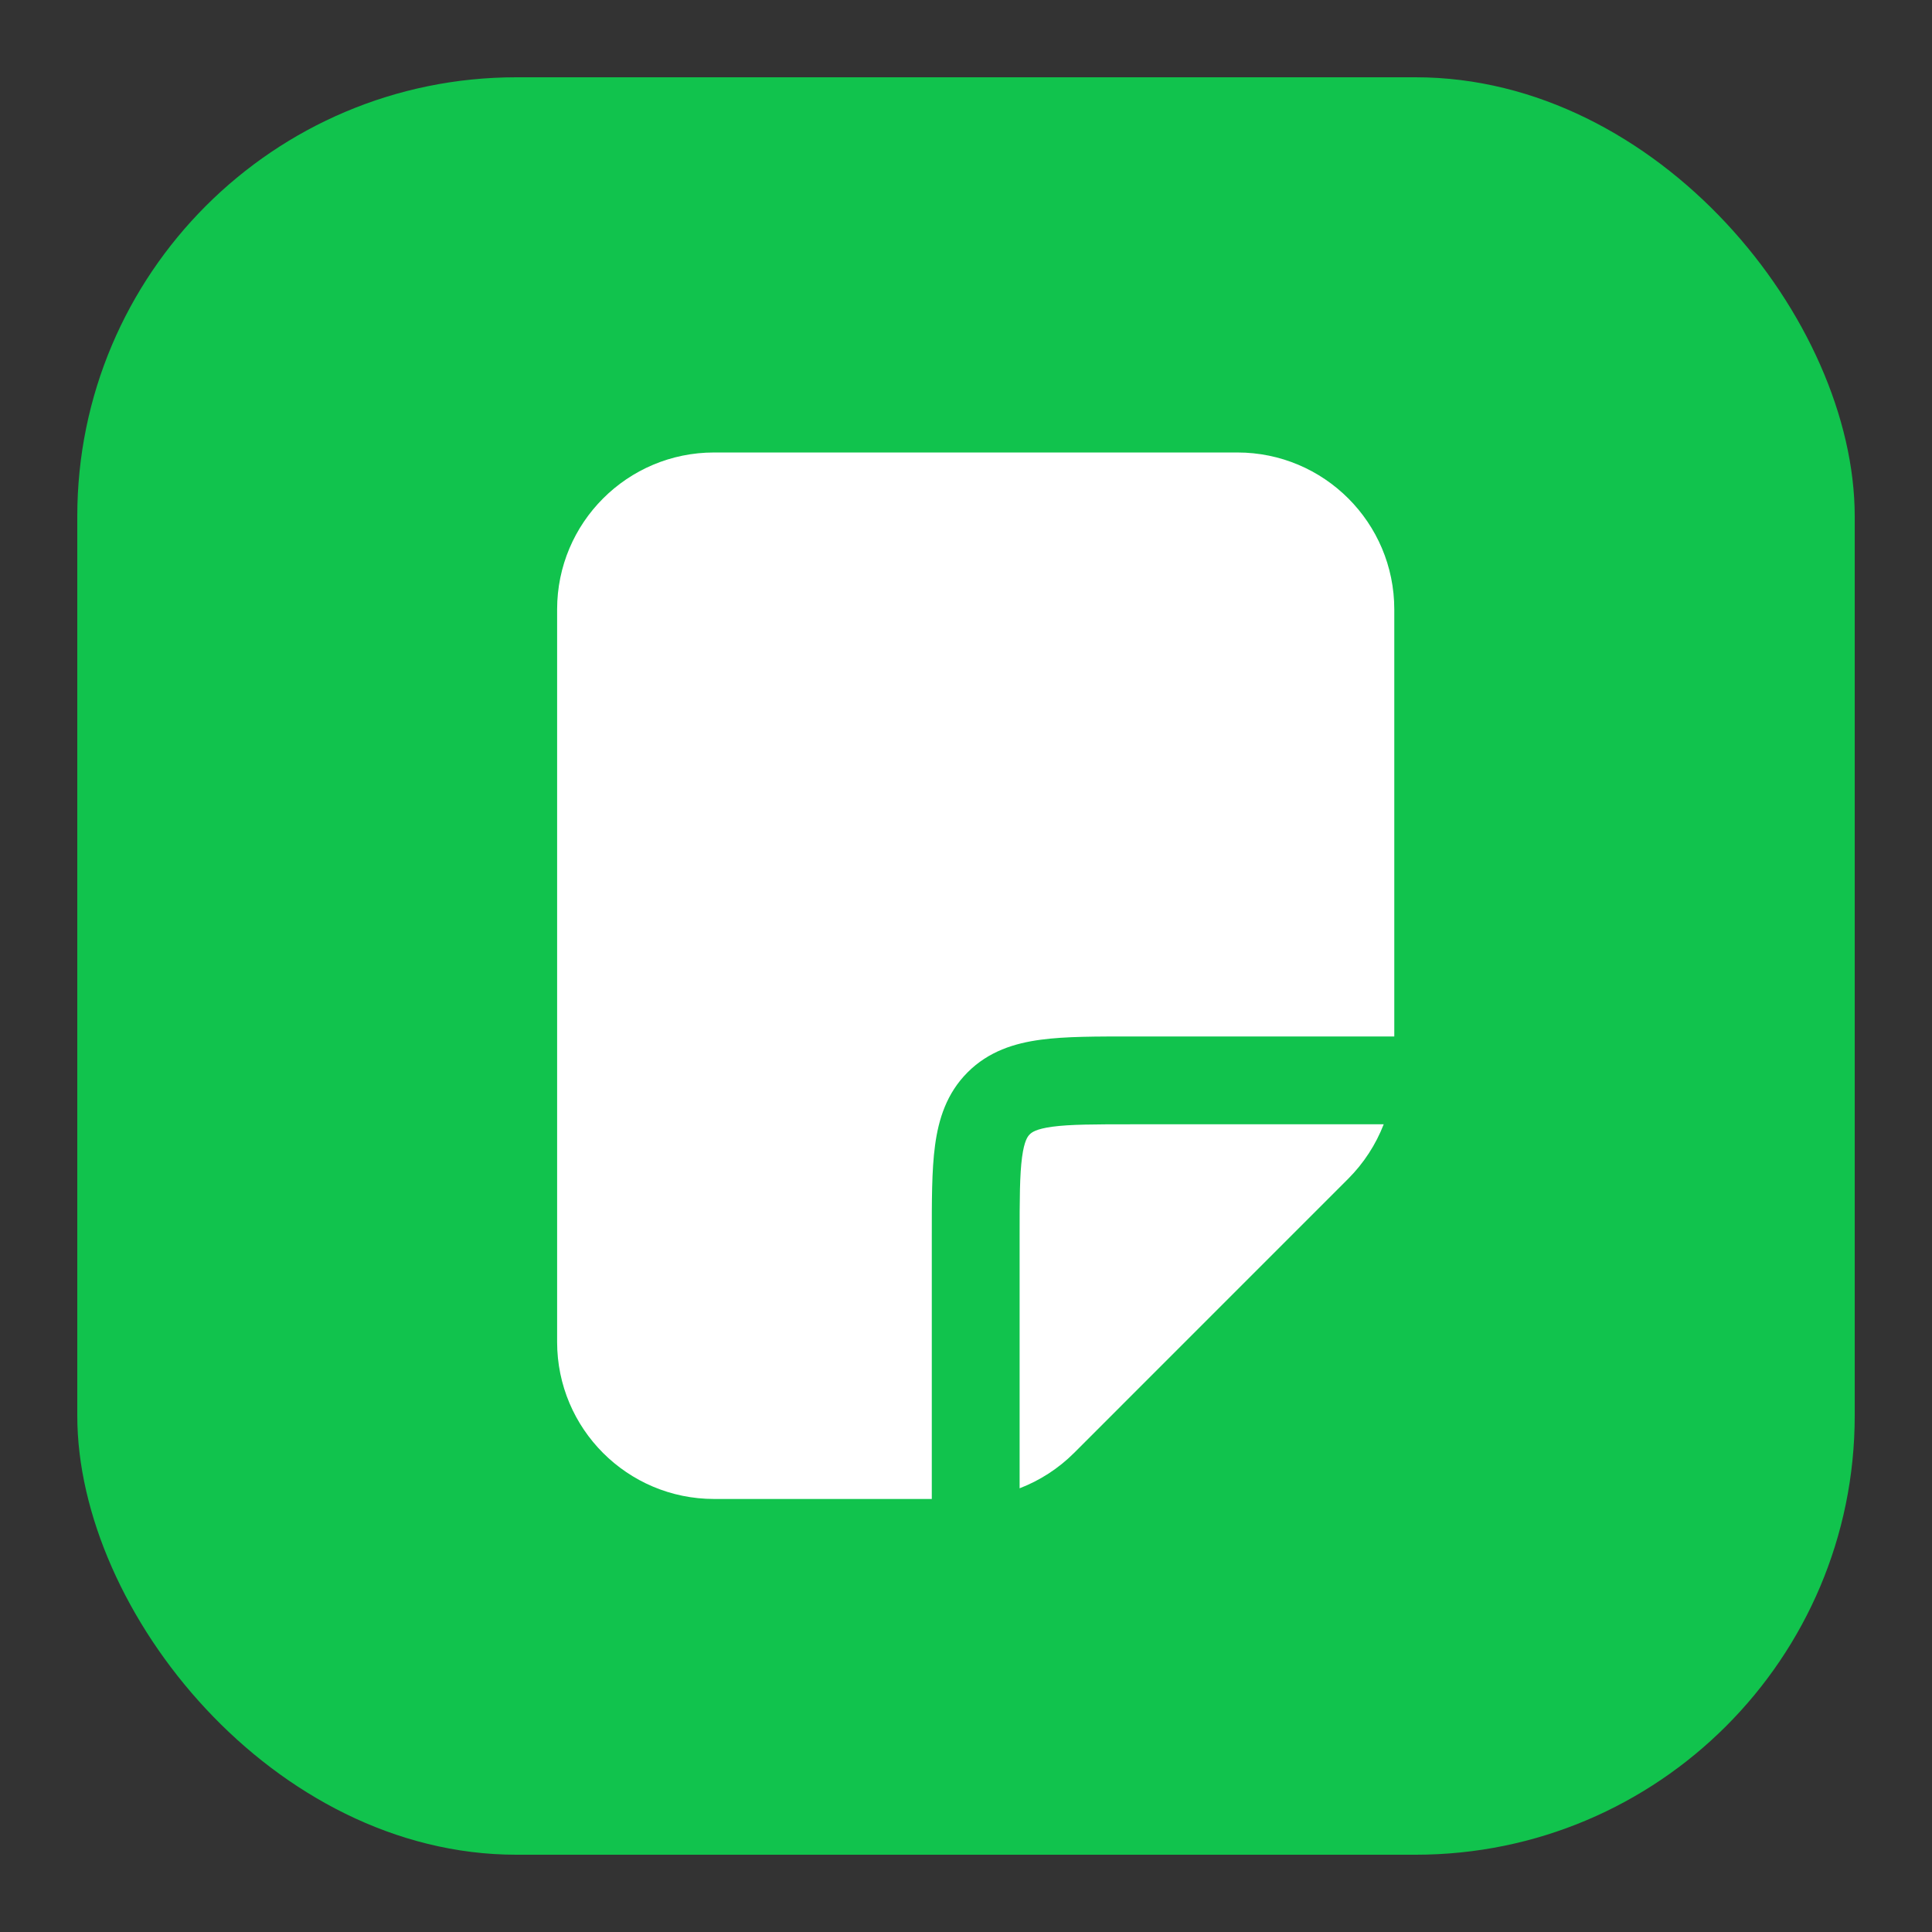
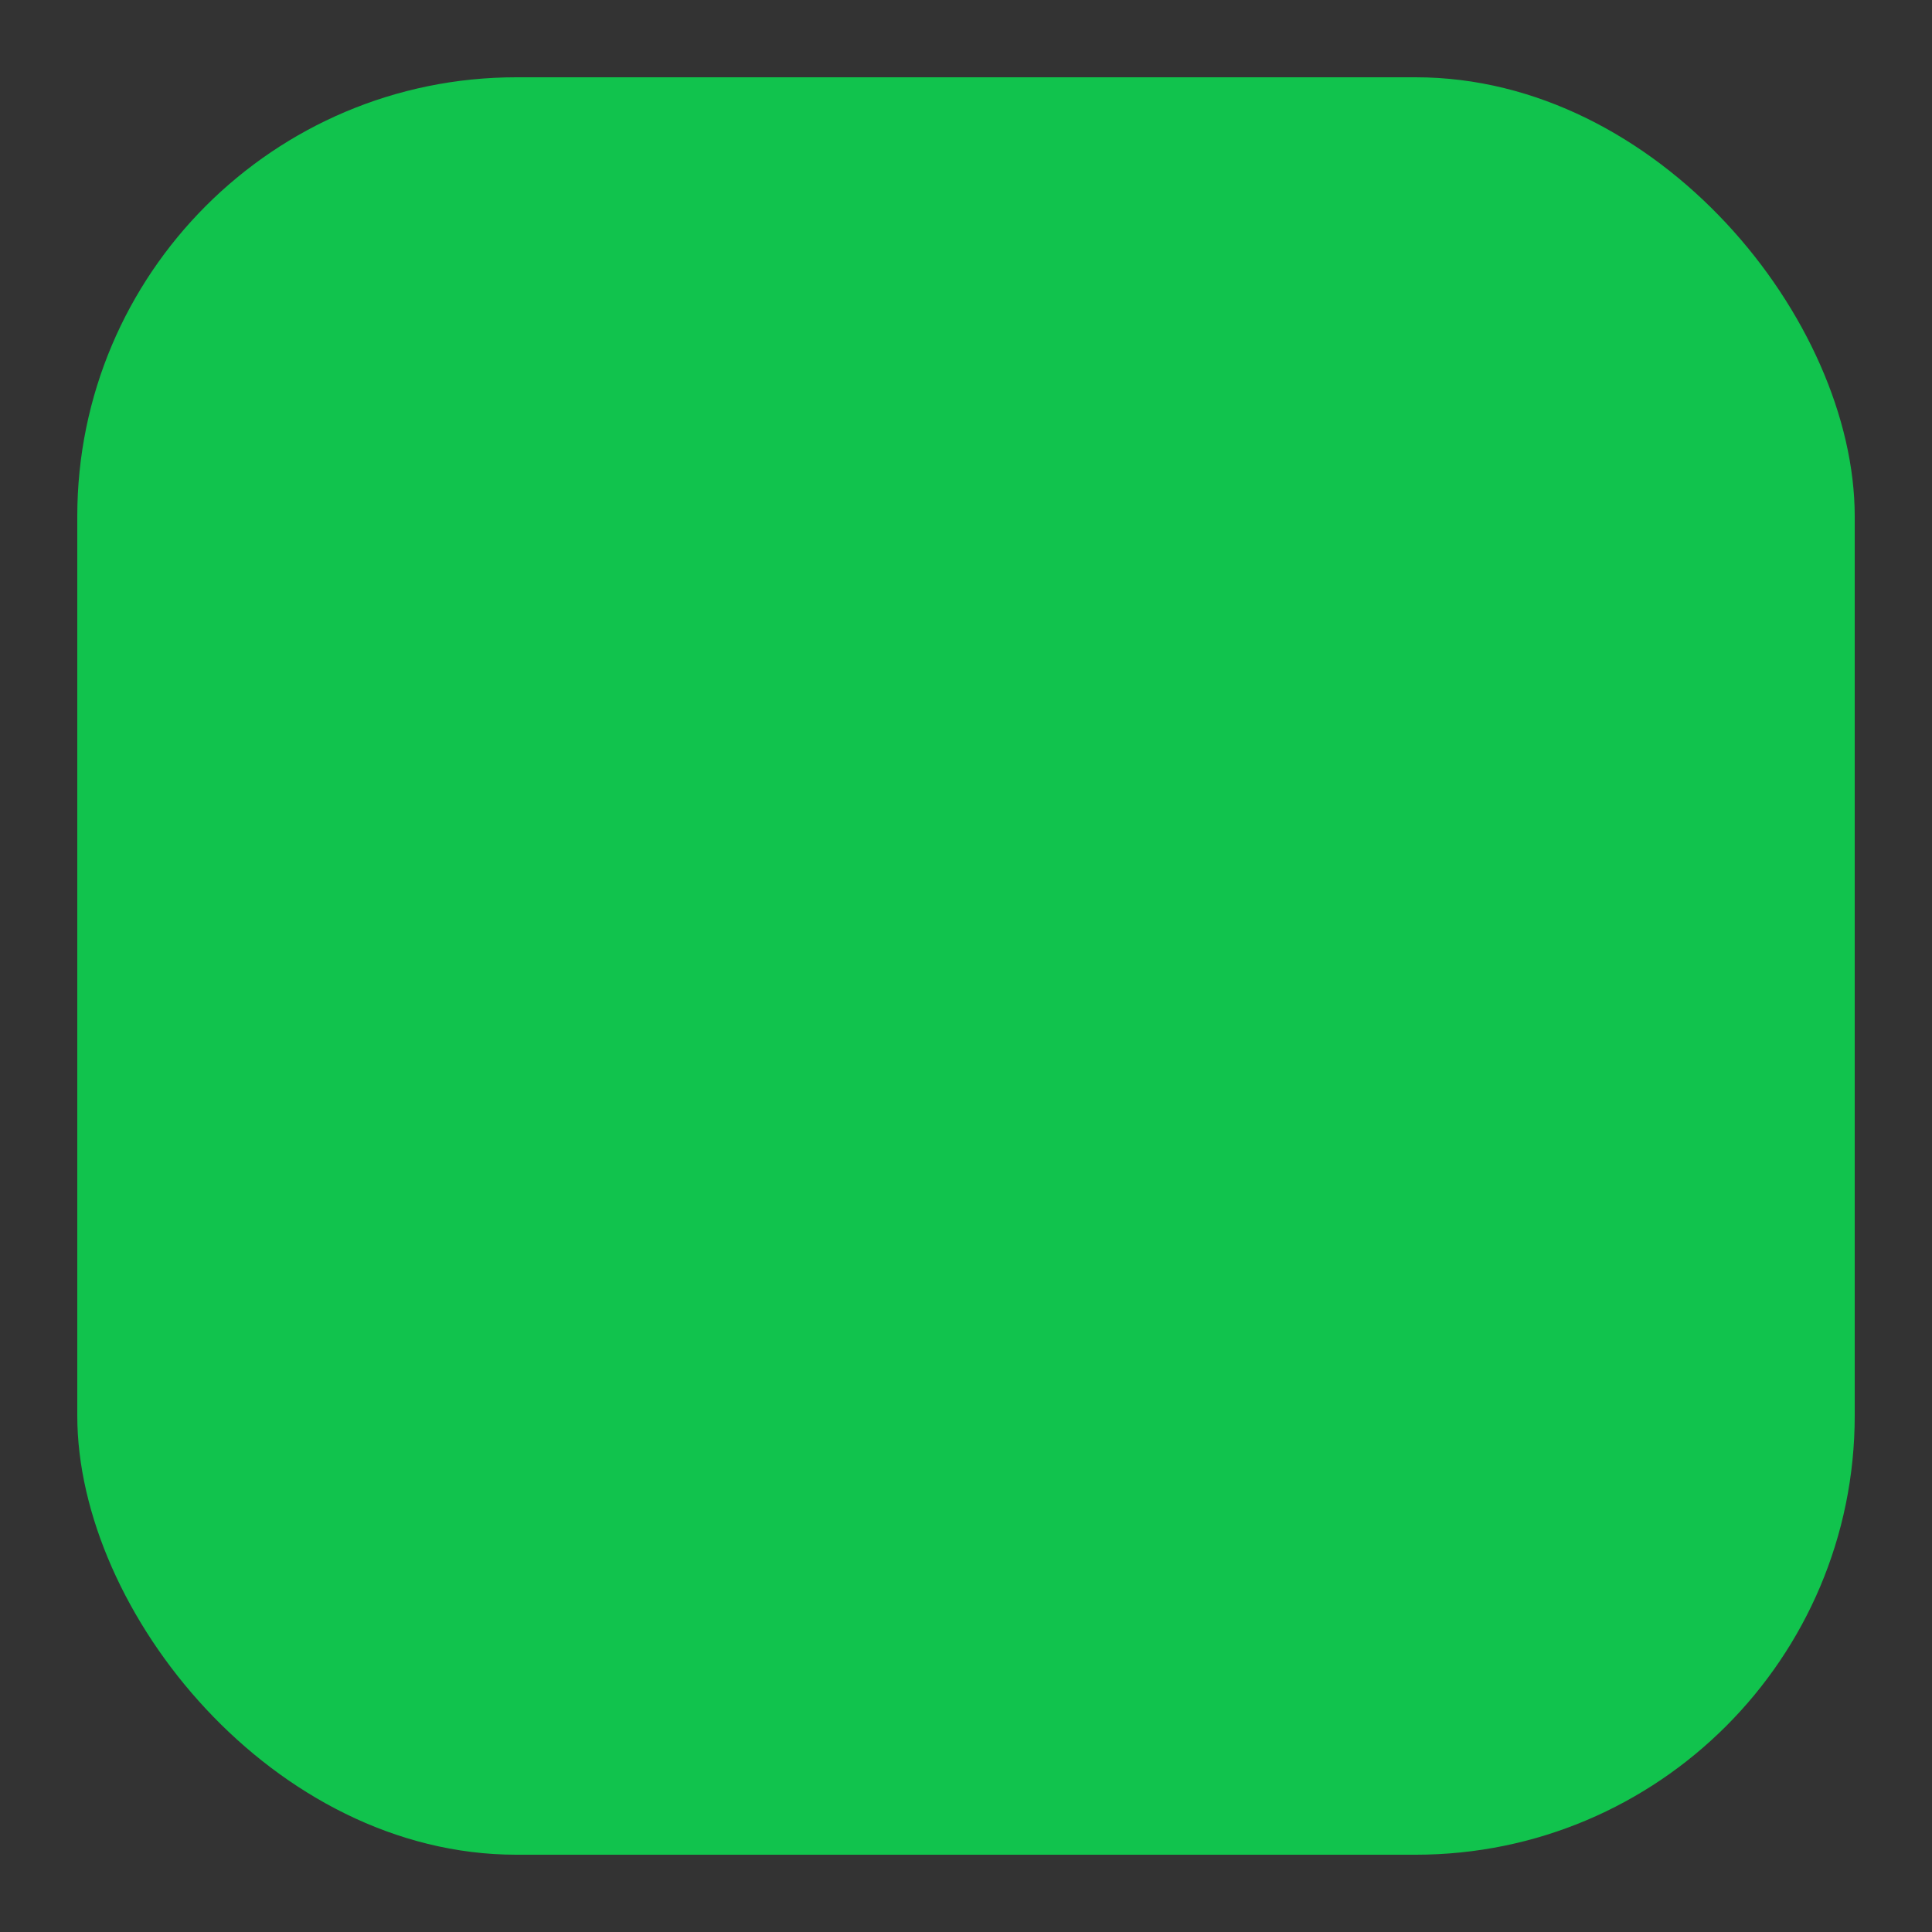
<svg xmlns="http://www.w3.org/2000/svg" width="44" height="44" viewBox="0 0 44 44" fill="none">
  <rect x="0" y="0" width="44" height="44" fill="#333333" stroke="none" />
  <rect x="1.76" y="1.76" width="40.48" height="40.48" rx="10" fill="#11C34D" />
-   <path d="M28.18 10.305C30.154 10.305 31.754 11.905 31.754 13.879V23.605H25.796C24.982 23.605 24.27 23.602 23.701 23.679C23.104 23.759 22.516 23.942 22.037 24.421C21.559 24.899 21.375 25.487 21.295 26.085C21.218 26.654 21.221 27.365 21.221 28.179V34.138H16.263C14.288 34.138 12.688 32.537 12.688 30.562V13.879C12.688 11.905 14.288 10.305 16.263 10.305H28.18ZM31.513 25.605C31.335 26.064 31.062 26.487 30.707 26.843L24.46 33.091C24.104 33.446 23.681 33.718 23.221 33.895V28.179C23.221 27.308 23.223 26.755 23.277 26.351C23.328 25.976 23.406 25.88 23.451 25.835C23.496 25.79 23.592 25.711 23.968 25.66C24.372 25.606 24.925 25.605 25.796 25.605H31.513Z" fill="white" />
</svg>